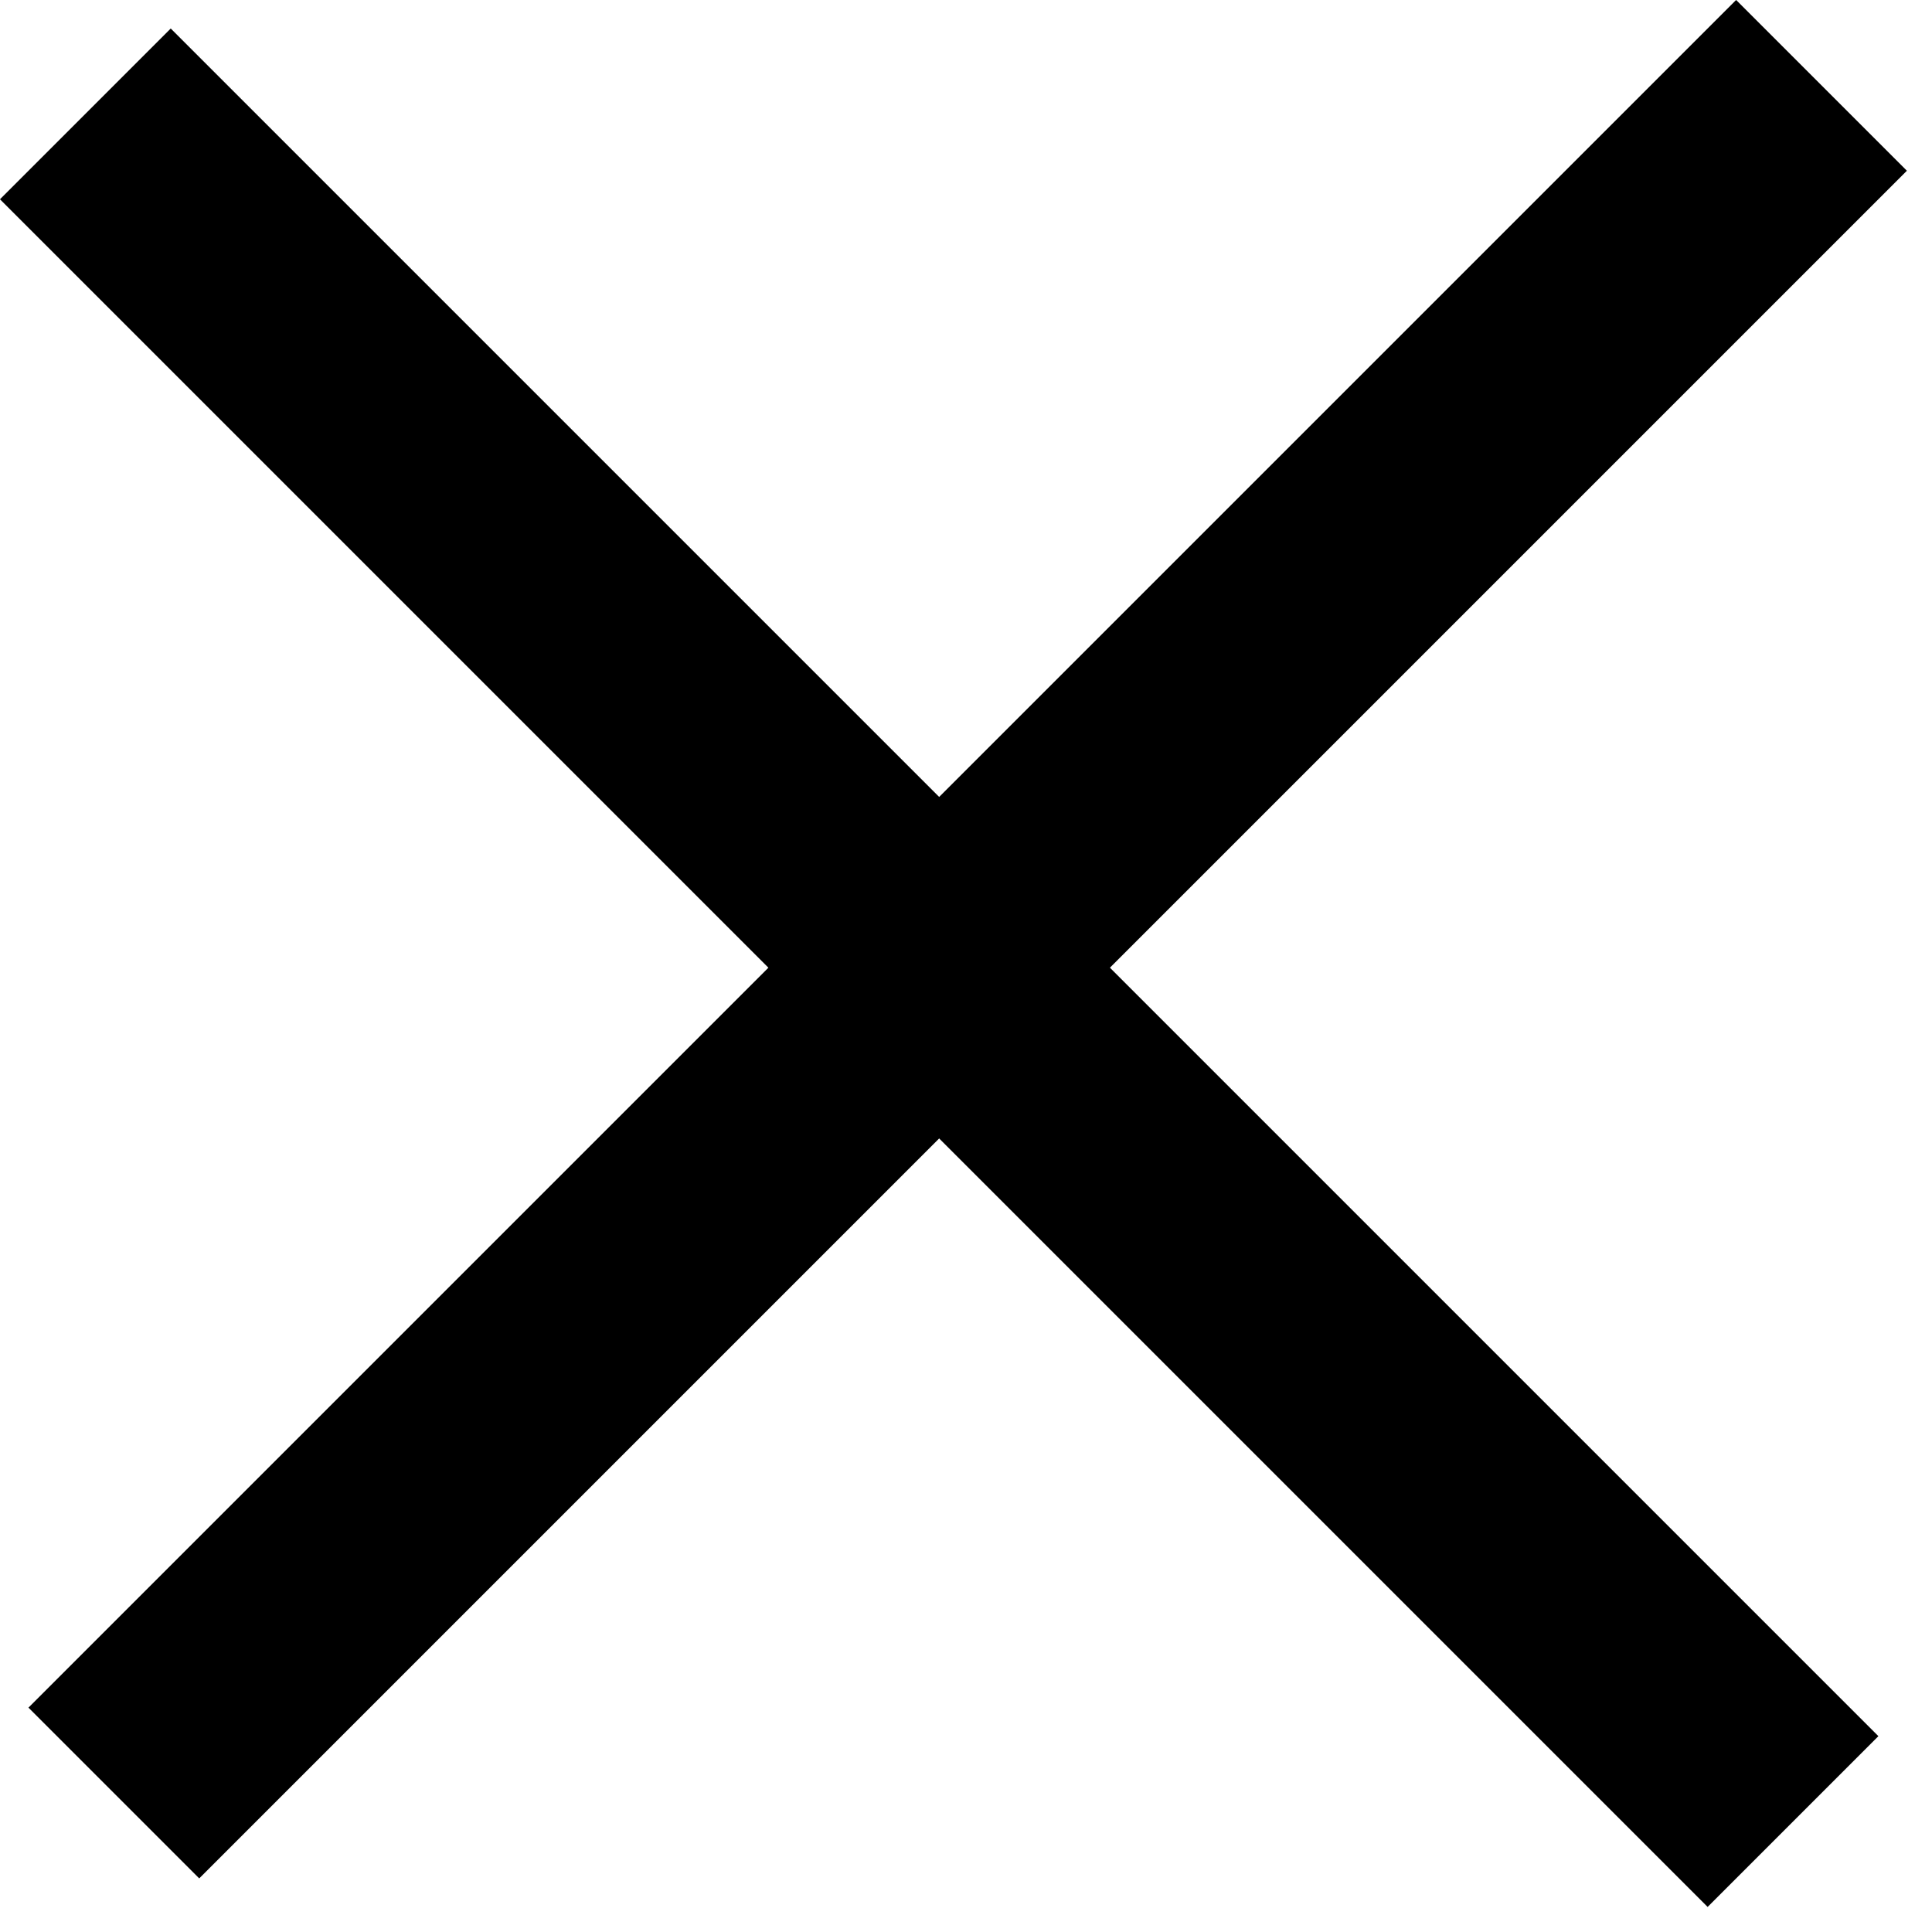
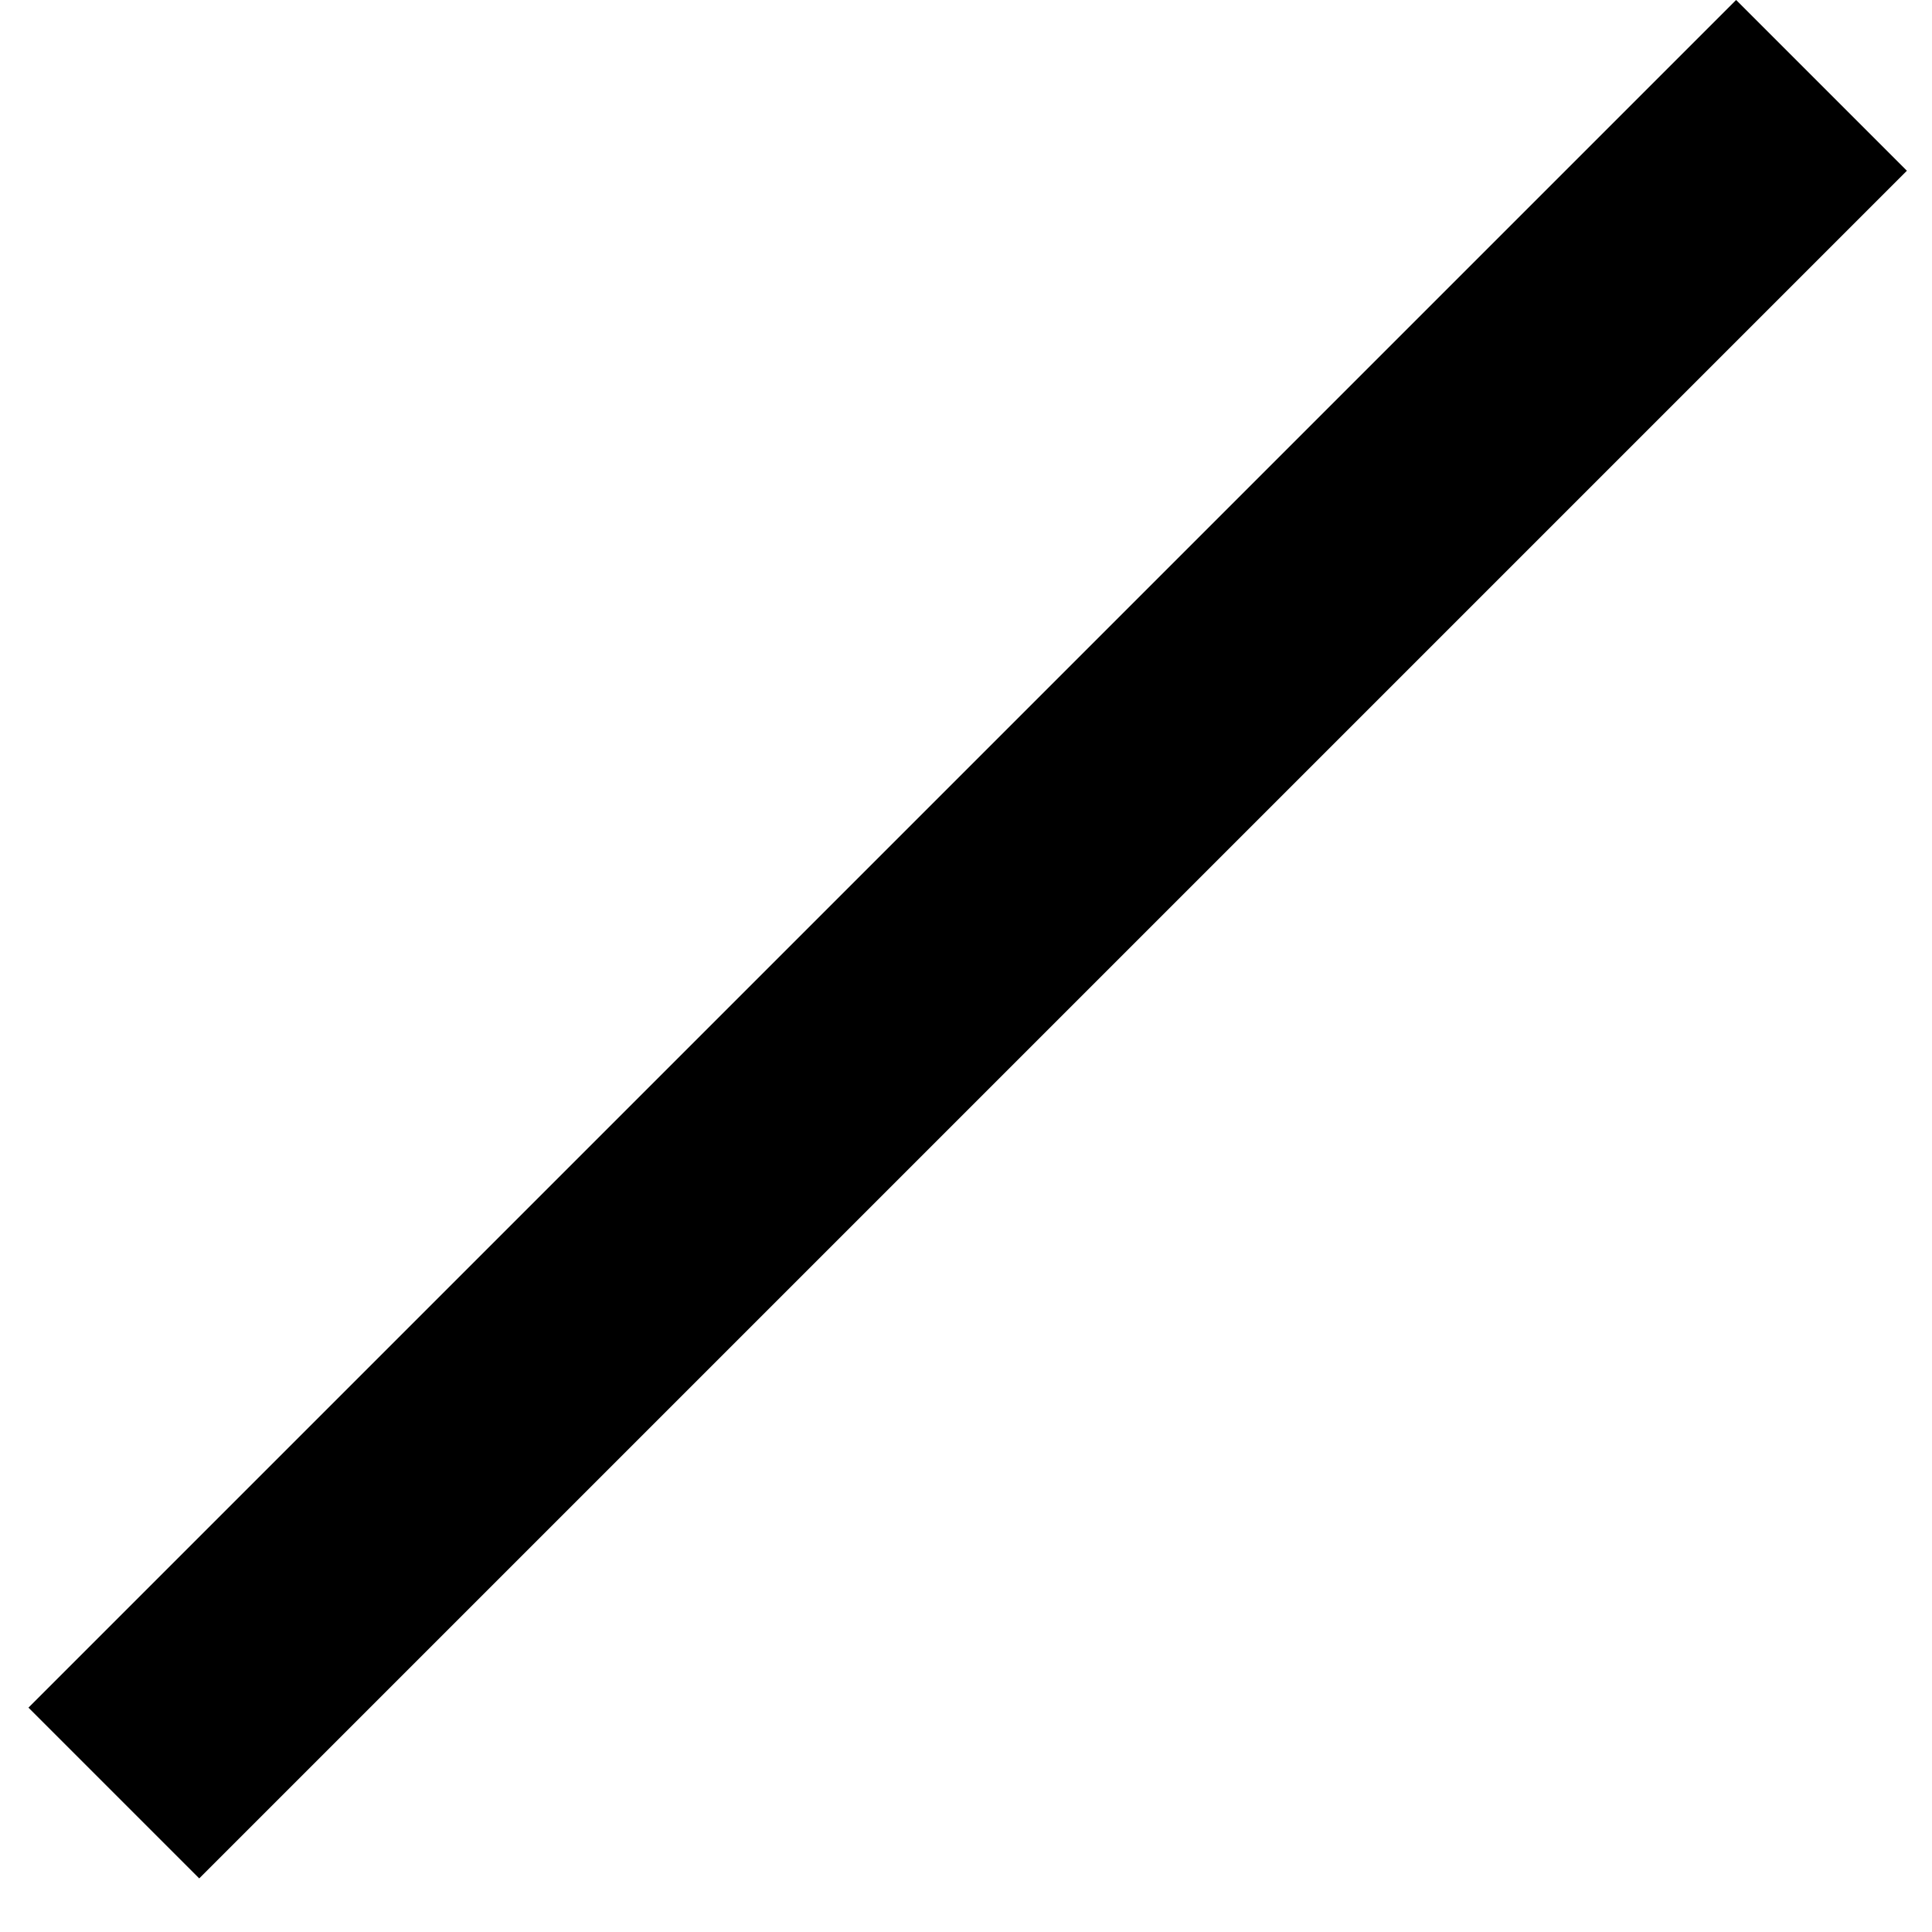
<svg xmlns="http://www.w3.org/2000/svg" width="24" height="24" viewBox="0 0 24 24" fill="none">
-   <rect x="2.121" y="0.354" width="30" height="3" transform="rotate(45 2.121 0.354)" fill="black" />
  <rect x="23.688" y="2.121" width="30" height="3" transform="rotate(135 23.688 2.121)" fill="black" />
</svg>